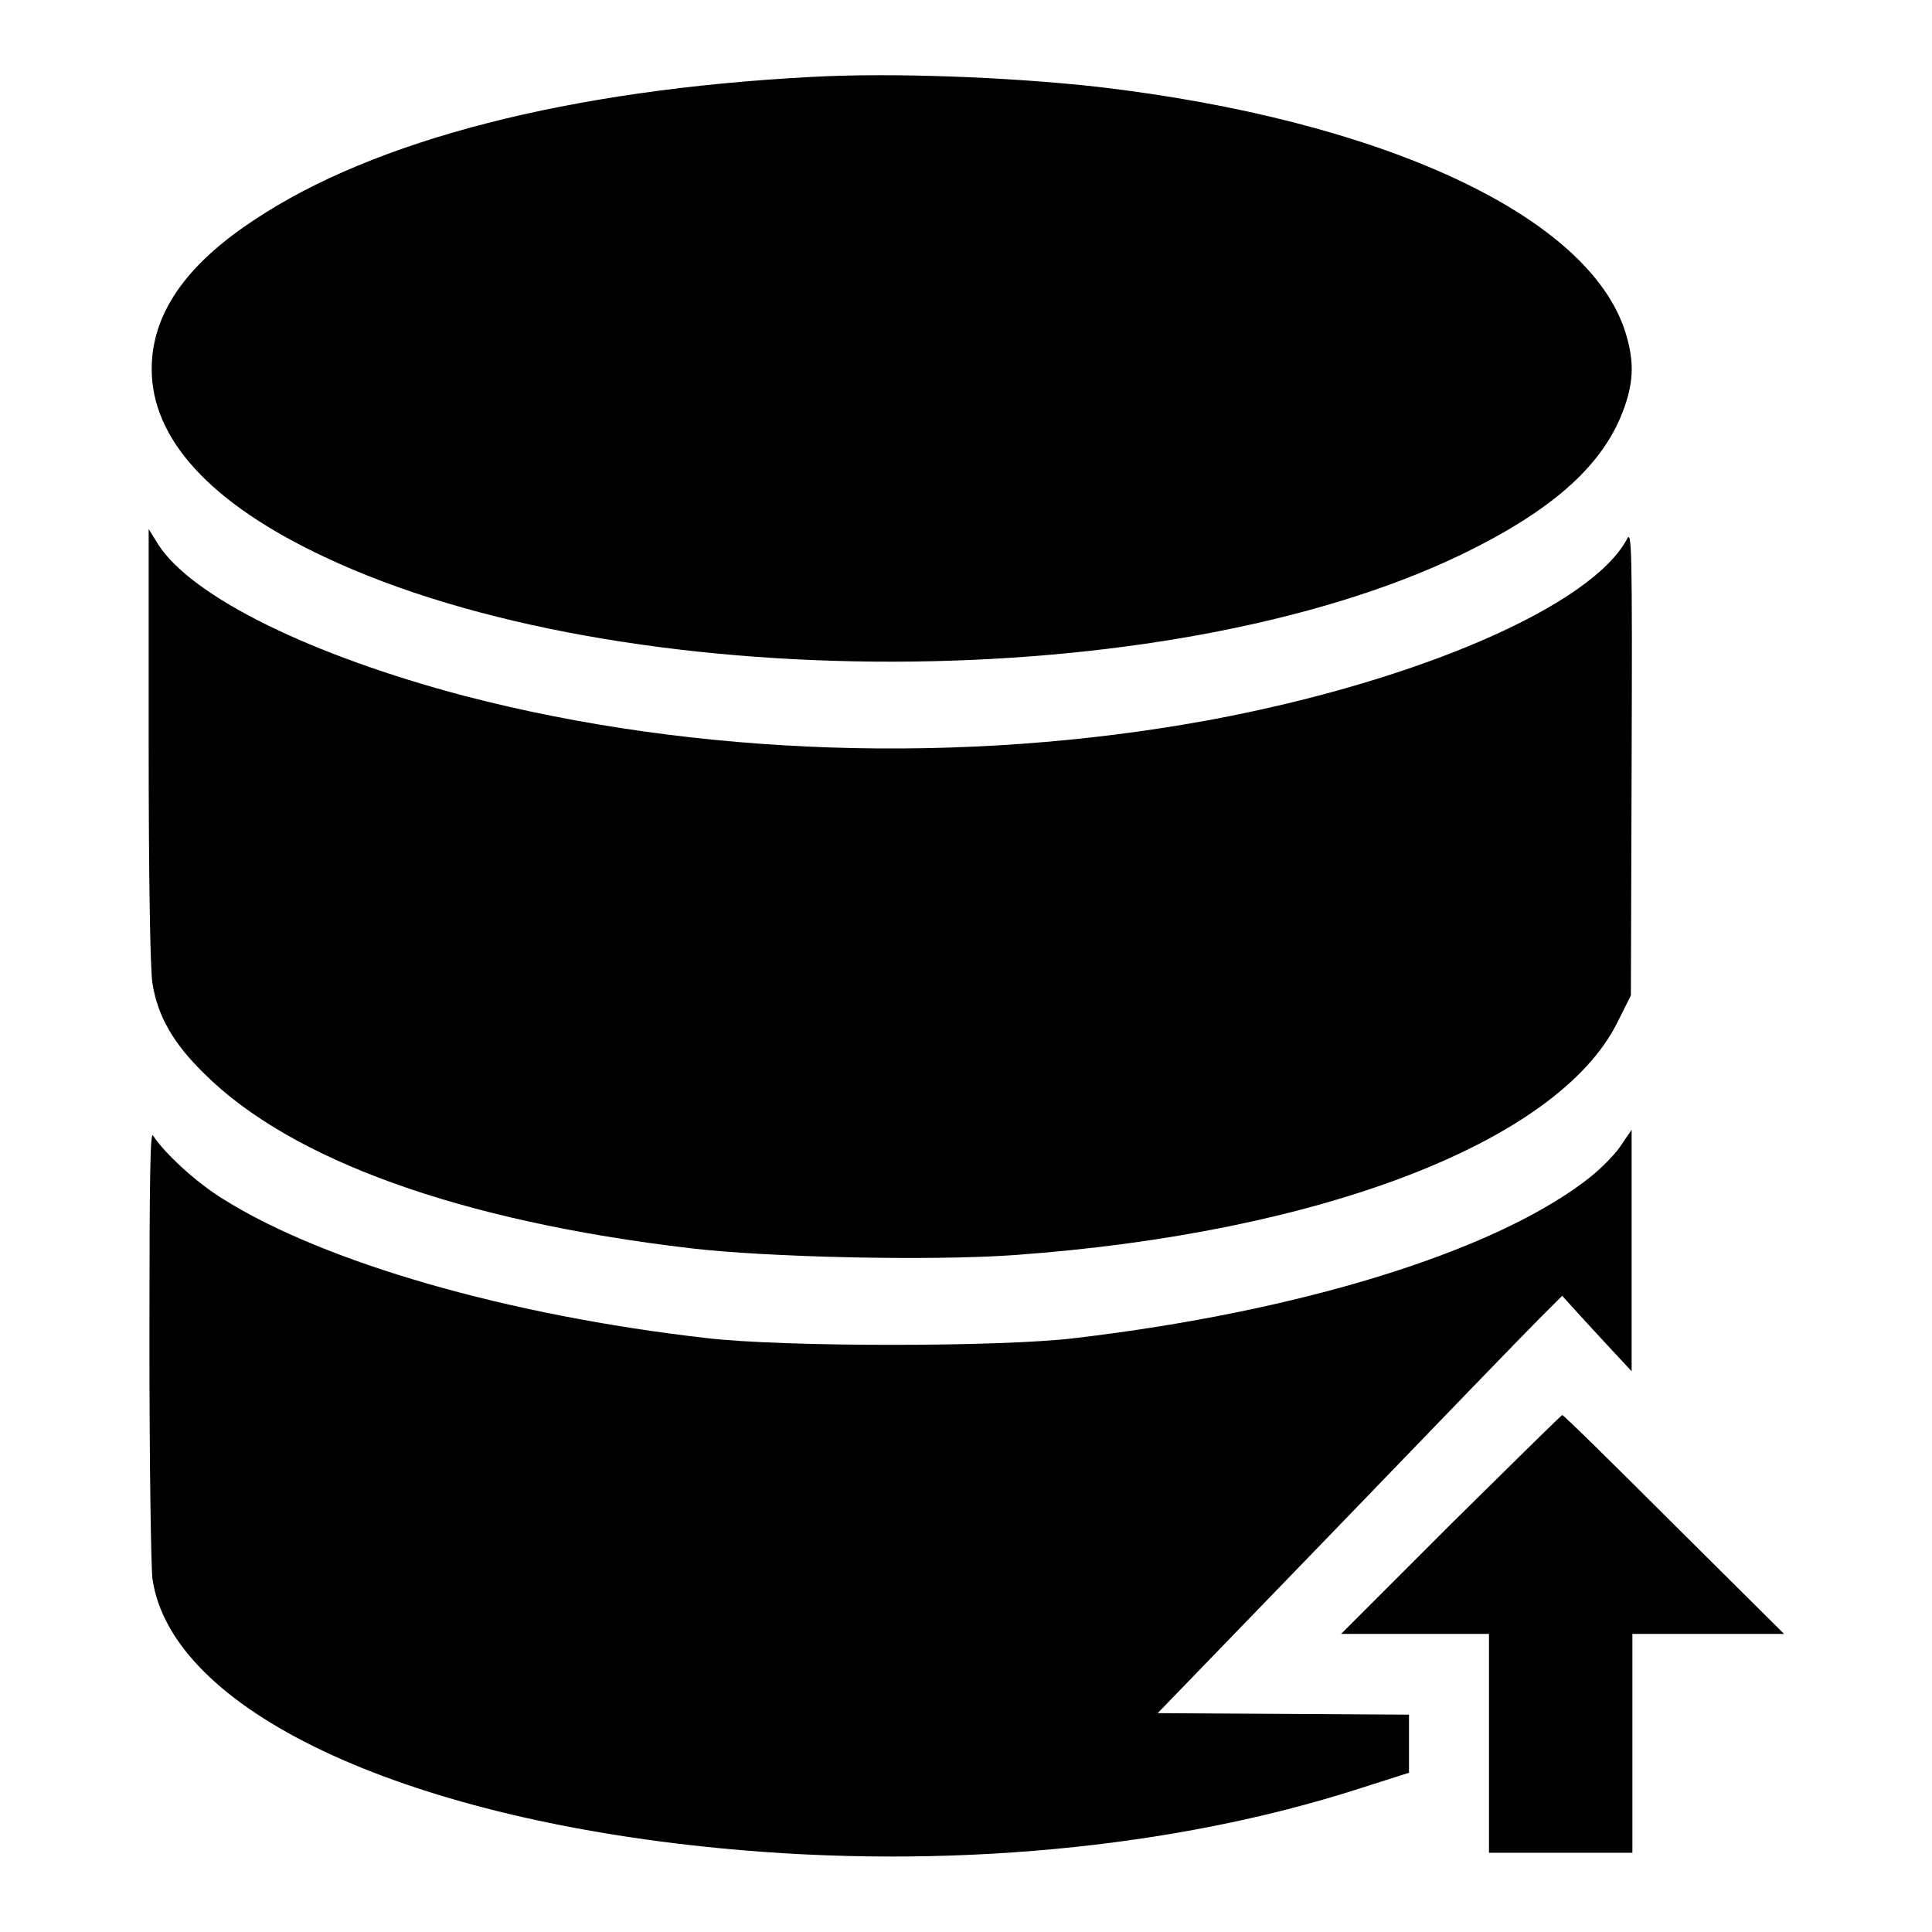
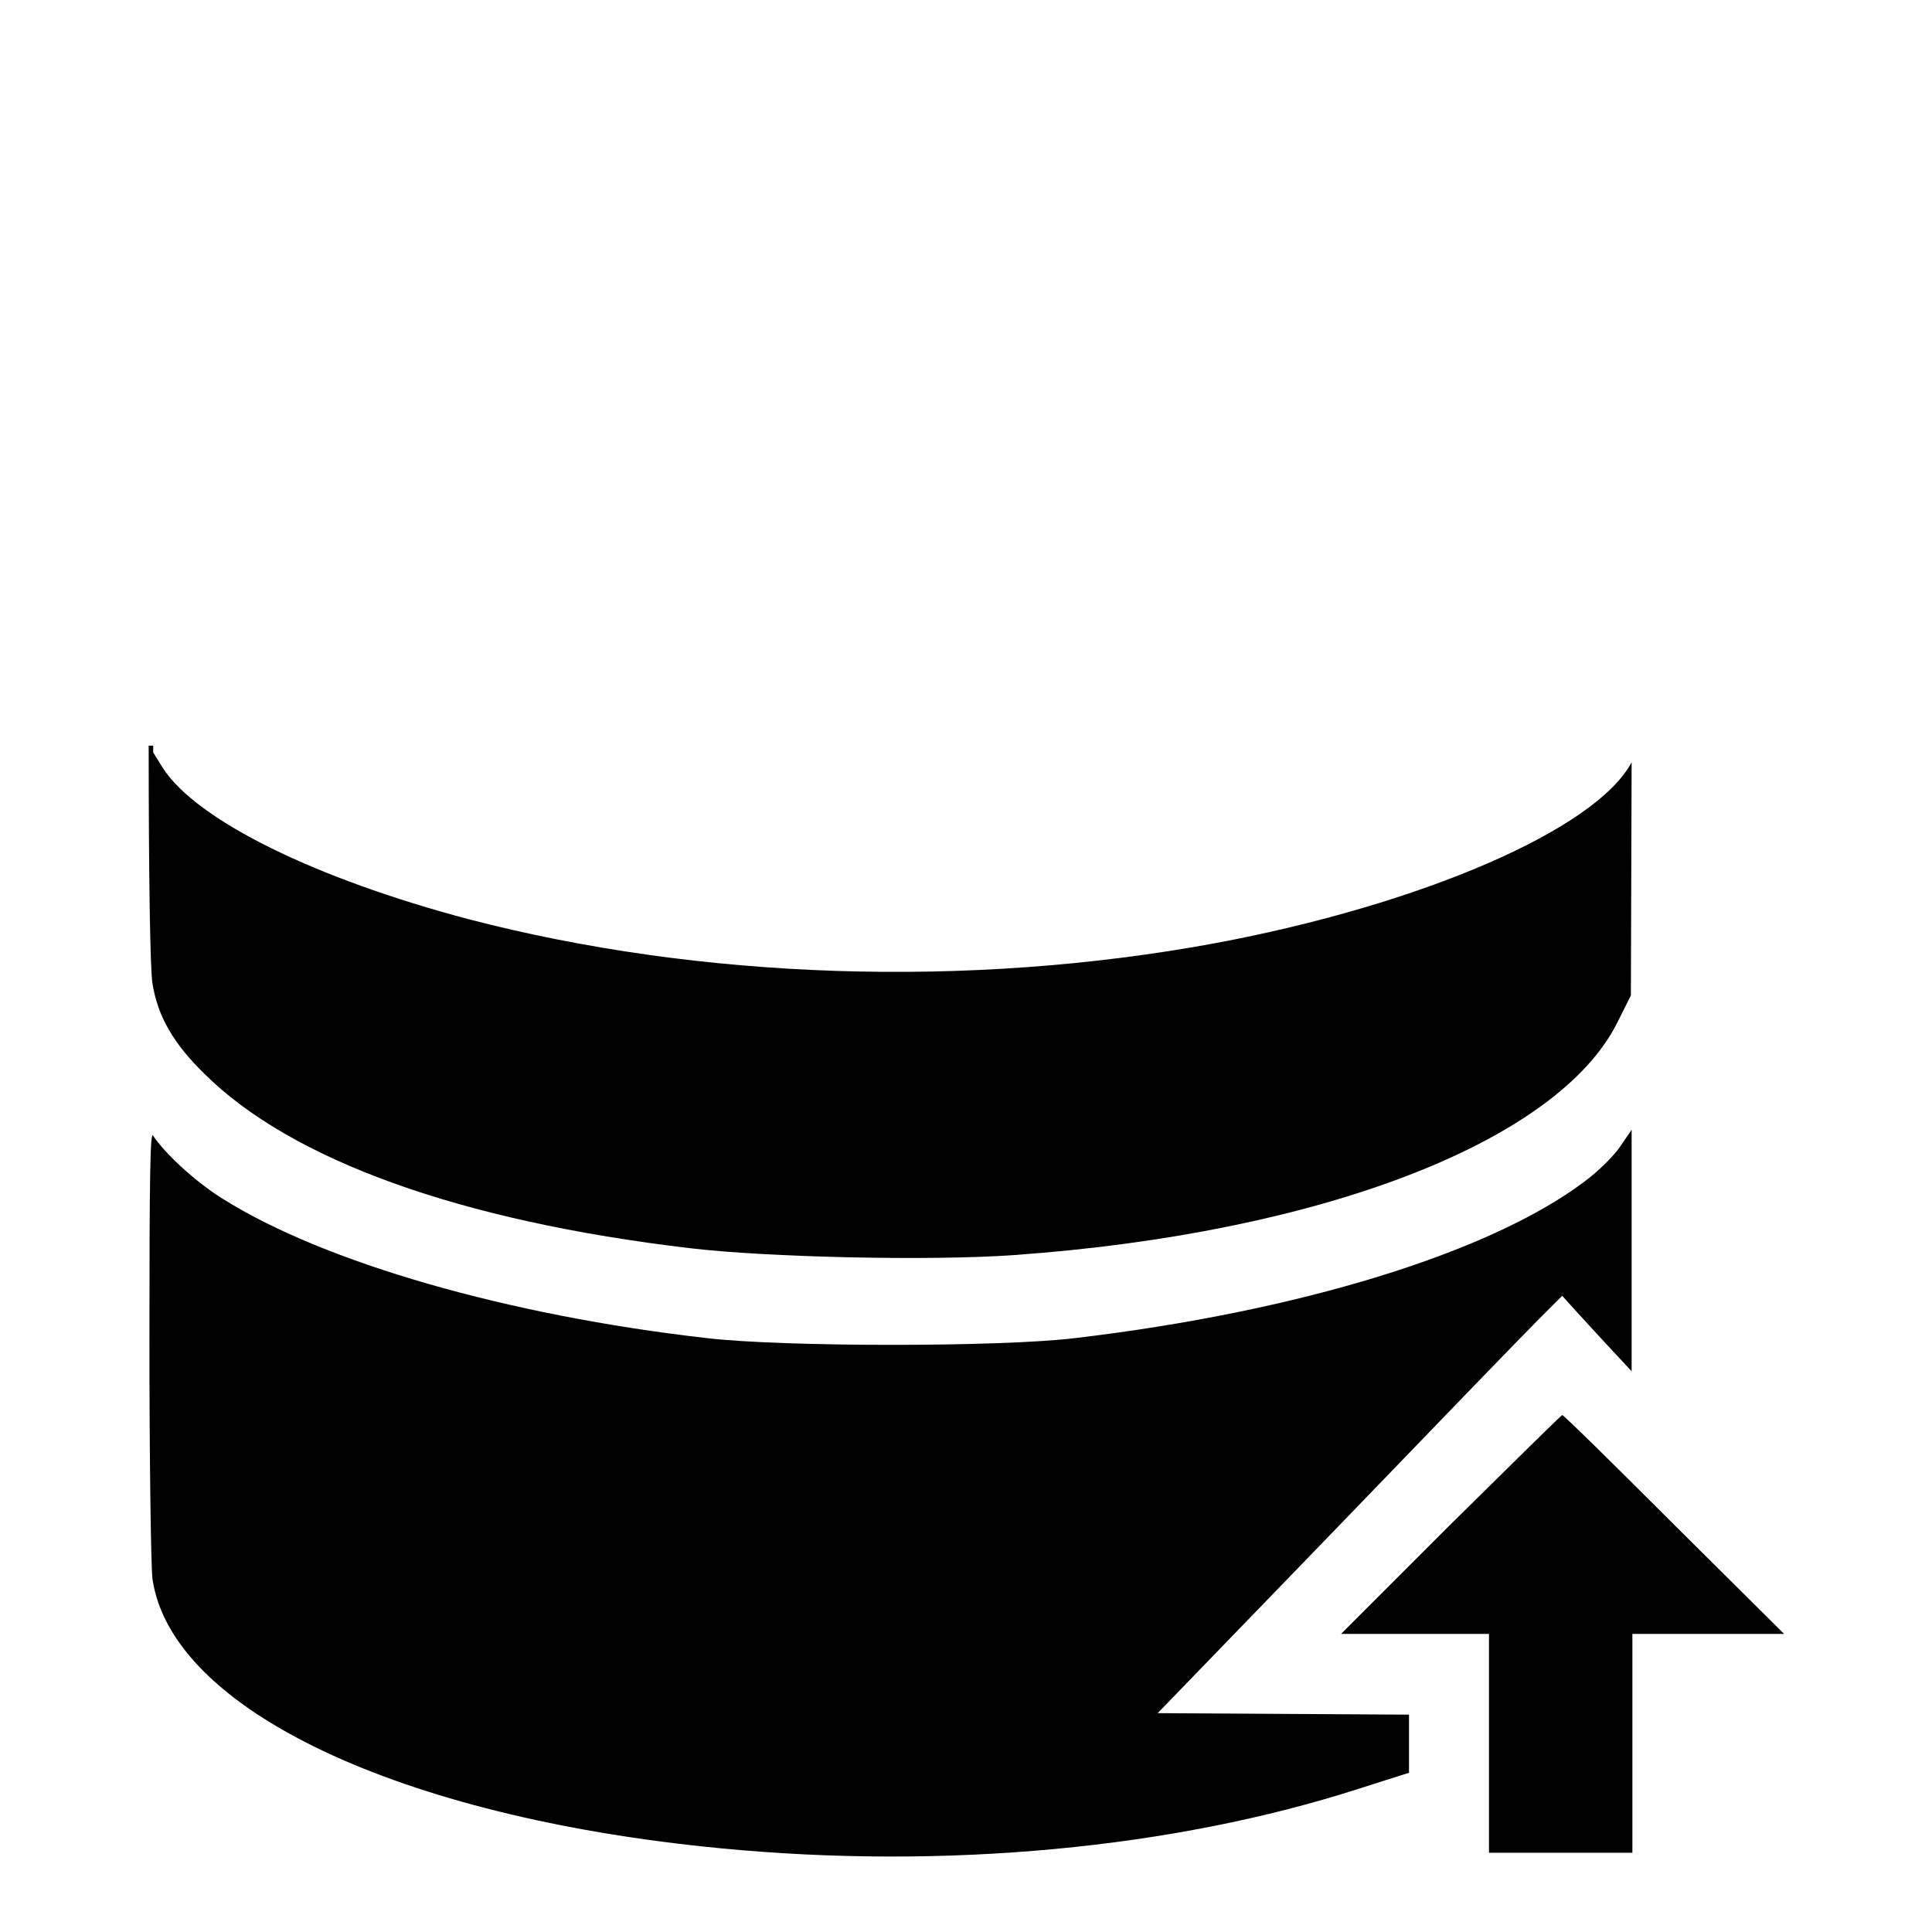
<svg xmlns="http://www.w3.org/2000/svg" version="1.1" x="0px" y="0px" viewBox="0 0 256 256" enable-background="new 0 0 256 256" xml:space="preserve">
  <g>
    <g>
      <g>
-         <path fill="#000000" d="M107.4,10.2c-31.9,1.7-57.8,8.3-73.8,19c-9.1,6-13.5,12.5-13.5,19.7c0,9.3,7.8,17.8,22.9,24.9c39.4,18.6,111.5,18.5,150.6-0.3c12.4-6,19.1-12.1,21.7-19.7c1.2-3.5,1.2-6.1,0.1-9.7c-4.8-15.5-32.2-28.2-70-32.6C133.6,10.2,118.1,9.6,107.4,10.2z" />
-         <path fill="#000000" d="M19.7,98.8c0,17.4,0.2,29.7,0.5,31.5c0.7,4.4,2.8,8,6.9,12c11.5,11.4,33.8,19.5,64.4,23.1c10.1,1.2,31.8,1.7,42.9,0.9c40.6-2.9,72-15,79.9-30.8l1.8-3.6l0.1-30.9c0.1-28.4,0-30.8-0.6-29.6c-4.7,8.9-27.9,18.9-55.3,24c-32.6,6-68.1,4.8-98.8-3.2c-20.4-5.4-36-13.1-40.5-20l-1.3-2.1V98.8L19.7,98.8z" />
+         <path fill="#000000" d="M19.7,98.8c0,17.4,0.2,29.7,0.5,31.5c0.7,4.4,2.8,8,6.9,12c11.5,11.4,33.8,19.5,64.4,23.1c10.1,1.2,31.8,1.7,42.9,0.9c40.6-2.9,72-15,79.9-30.8l1.8-3.6l0.1-30.9c-4.7,8.9-27.9,18.9-55.3,24c-32.6,6-68.1,4.8-98.8-3.2c-20.4-5.4-36-13.1-40.5-20l-1.3-2.1V98.8L19.7,98.8z" />
        <path fill="#000000" d="M19.8,177.8c0,15.6,0.2,29.7,0.4,31.4c2.5,17.3,32.7,31.6,75.2,35.7c29.9,2.9,60.2,0,84.7-7.9l6.6-2.1v-3.8v-3.9l-16.7-0.1l-16.6-0.1l23.6-24.4c13-13.5,25-25.9,26.8-27.7l3.2-3.2l1.9,2.1c1.1,1.2,3.1,3.4,4.6,5l2.7,2.9v-16v-16l-1.5,2.2c-0.8,1.2-3,3.4-4.8,4.7c-12.5,9.4-37.8,17.2-67.4,20.7c-9.7,1.2-38.8,1.2-48.9,0c-26.3-3-50.6-10-64-18.4c-3.6-2.2-7.8-6.1-9.3-8.4C19.9,149.6,19.8,155.7,19.8,177.8z" />
        <path fill="#000000" d="M192.2,202l-14.5,14.5h9.8h9.8v14.5v14.5h9.5h9.5v-14.5v-14.5h10h10.1L221.8,202c-8-8-14.6-14.5-14.8-14.5C206.9,187.5,200.2,194.1,192.2,202z" />
      </g>
    </g>
  </g>
</svg>